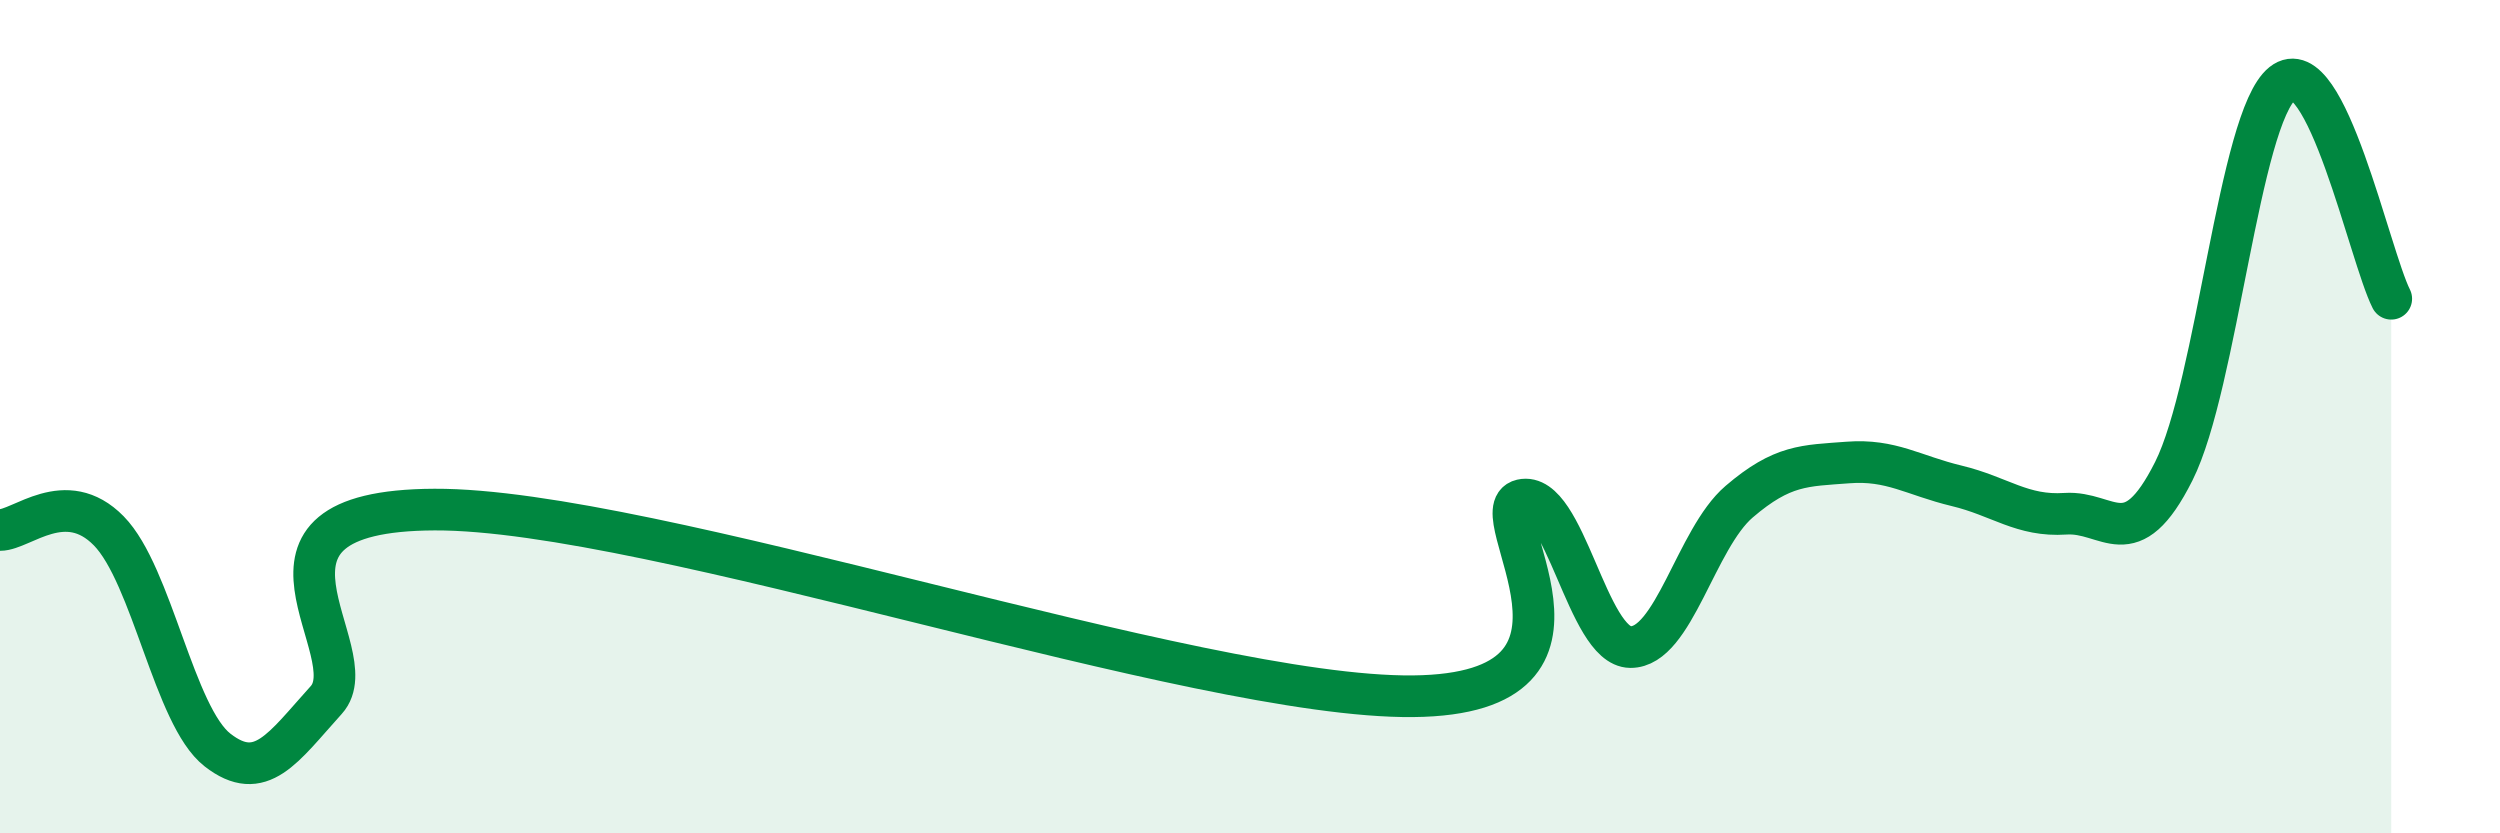
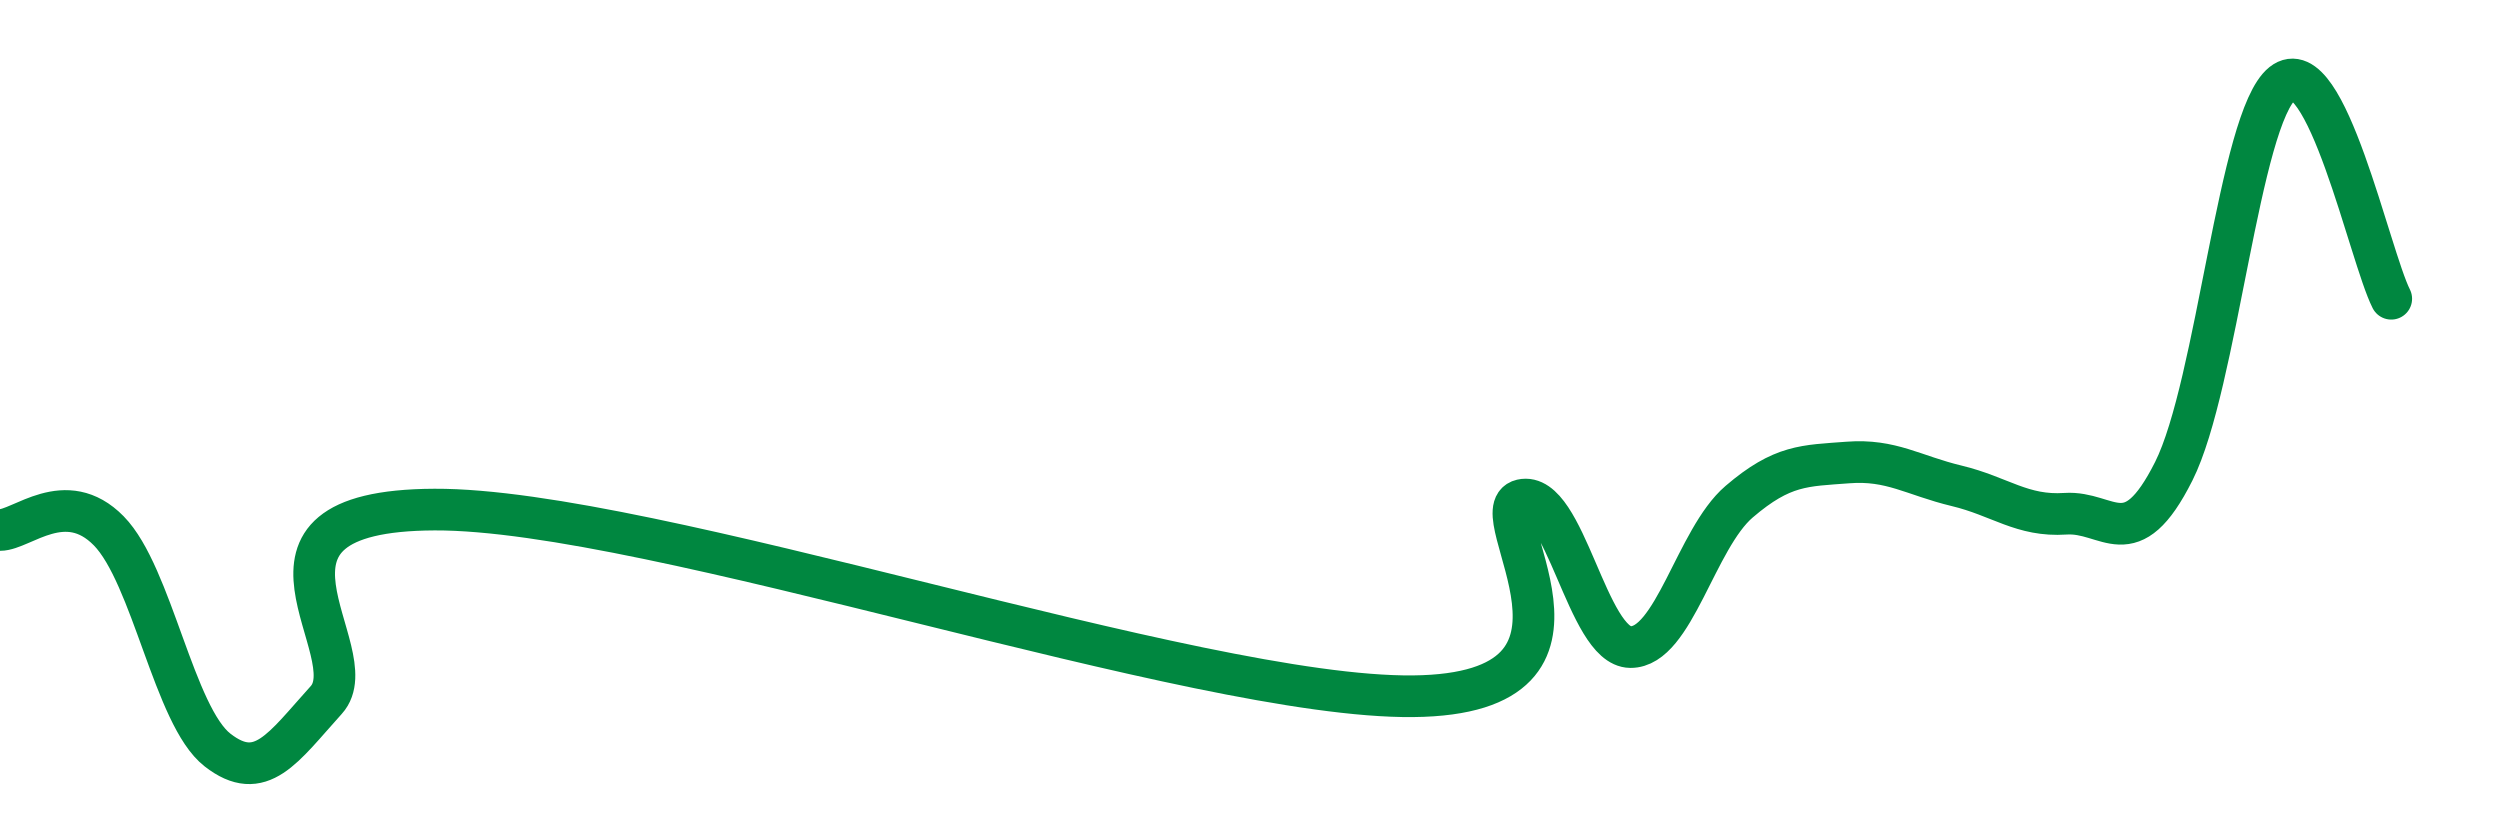
<svg xmlns="http://www.w3.org/2000/svg" width="60" height="20" viewBox="0 0 60 20">
-   <path d="M 0,12.72 C 0.52,12.72 1.57,11.68 2.61,12.74 C 3.65,13.8 4.18,17.19 5.22,18 C 6.26,18.81 6.79,17.95 7.83,16.8 C 8.87,15.65 5.21,12.25 10.43,12.23 C 15.65,12.21 28.69,16.76 33.91,16.71 C 39.13,16.66 35.48,12.24 36.52,12 C 37.56,11.76 38.09,15.52 39.13,15.53 C 40.17,15.54 40.7,12.93 41.74,12.04 C 42.78,11.15 43.31,11.18 44.35,11.1 C 45.39,11.02 45.92,11.41 46.96,11.66 C 48,11.91 48.53,12.4 49.57,12.33 C 50.61,12.26 51.13,13.38 52.17,11.31 C 53.21,9.24 53.74,2.83 54.78,2 C 55.82,1.17 56.87,6.14 57.39,7.17L57.39 20L0 20Z" fill="#008740" opacity="0.1" stroke-linecap="round" stroke-linejoin="round" />
  <path d="M 0,12.72 C 0.52,12.72 1.57,11.68 2.61,12.74 C 3.65,13.8 4.18,17.19 5.22,18 C 6.26,18.81 6.79,17.95 7.83,16.8 C 8.87,15.65 5.21,12.25 10.43,12.23 C 15.65,12.21 28.69,16.76 33.91,16.71 C 39.13,16.66 35.48,12.24 36.52,12 C 37.56,11.76 38.09,15.52 39.13,15.53 C 40.17,15.54 40.7,12.93 41.74,12.04 C 42.78,11.15 43.31,11.18 44.35,11.1 C 45.39,11.02 45.92,11.41 46.96,11.66 C 48,11.91 48.53,12.4 49.57,12.33 C 50.61,12.26 51.13,13.38 52.17,11.31 C 53.21,9.24 53.74,2.83 54.78,2 C 55.82,1.17 56.87,6.14 57.39,7.17" stroke="#008740" stroke-width="1" fill="none" stroke-linecap="round" stroke-linejoin="round" />
</svg>